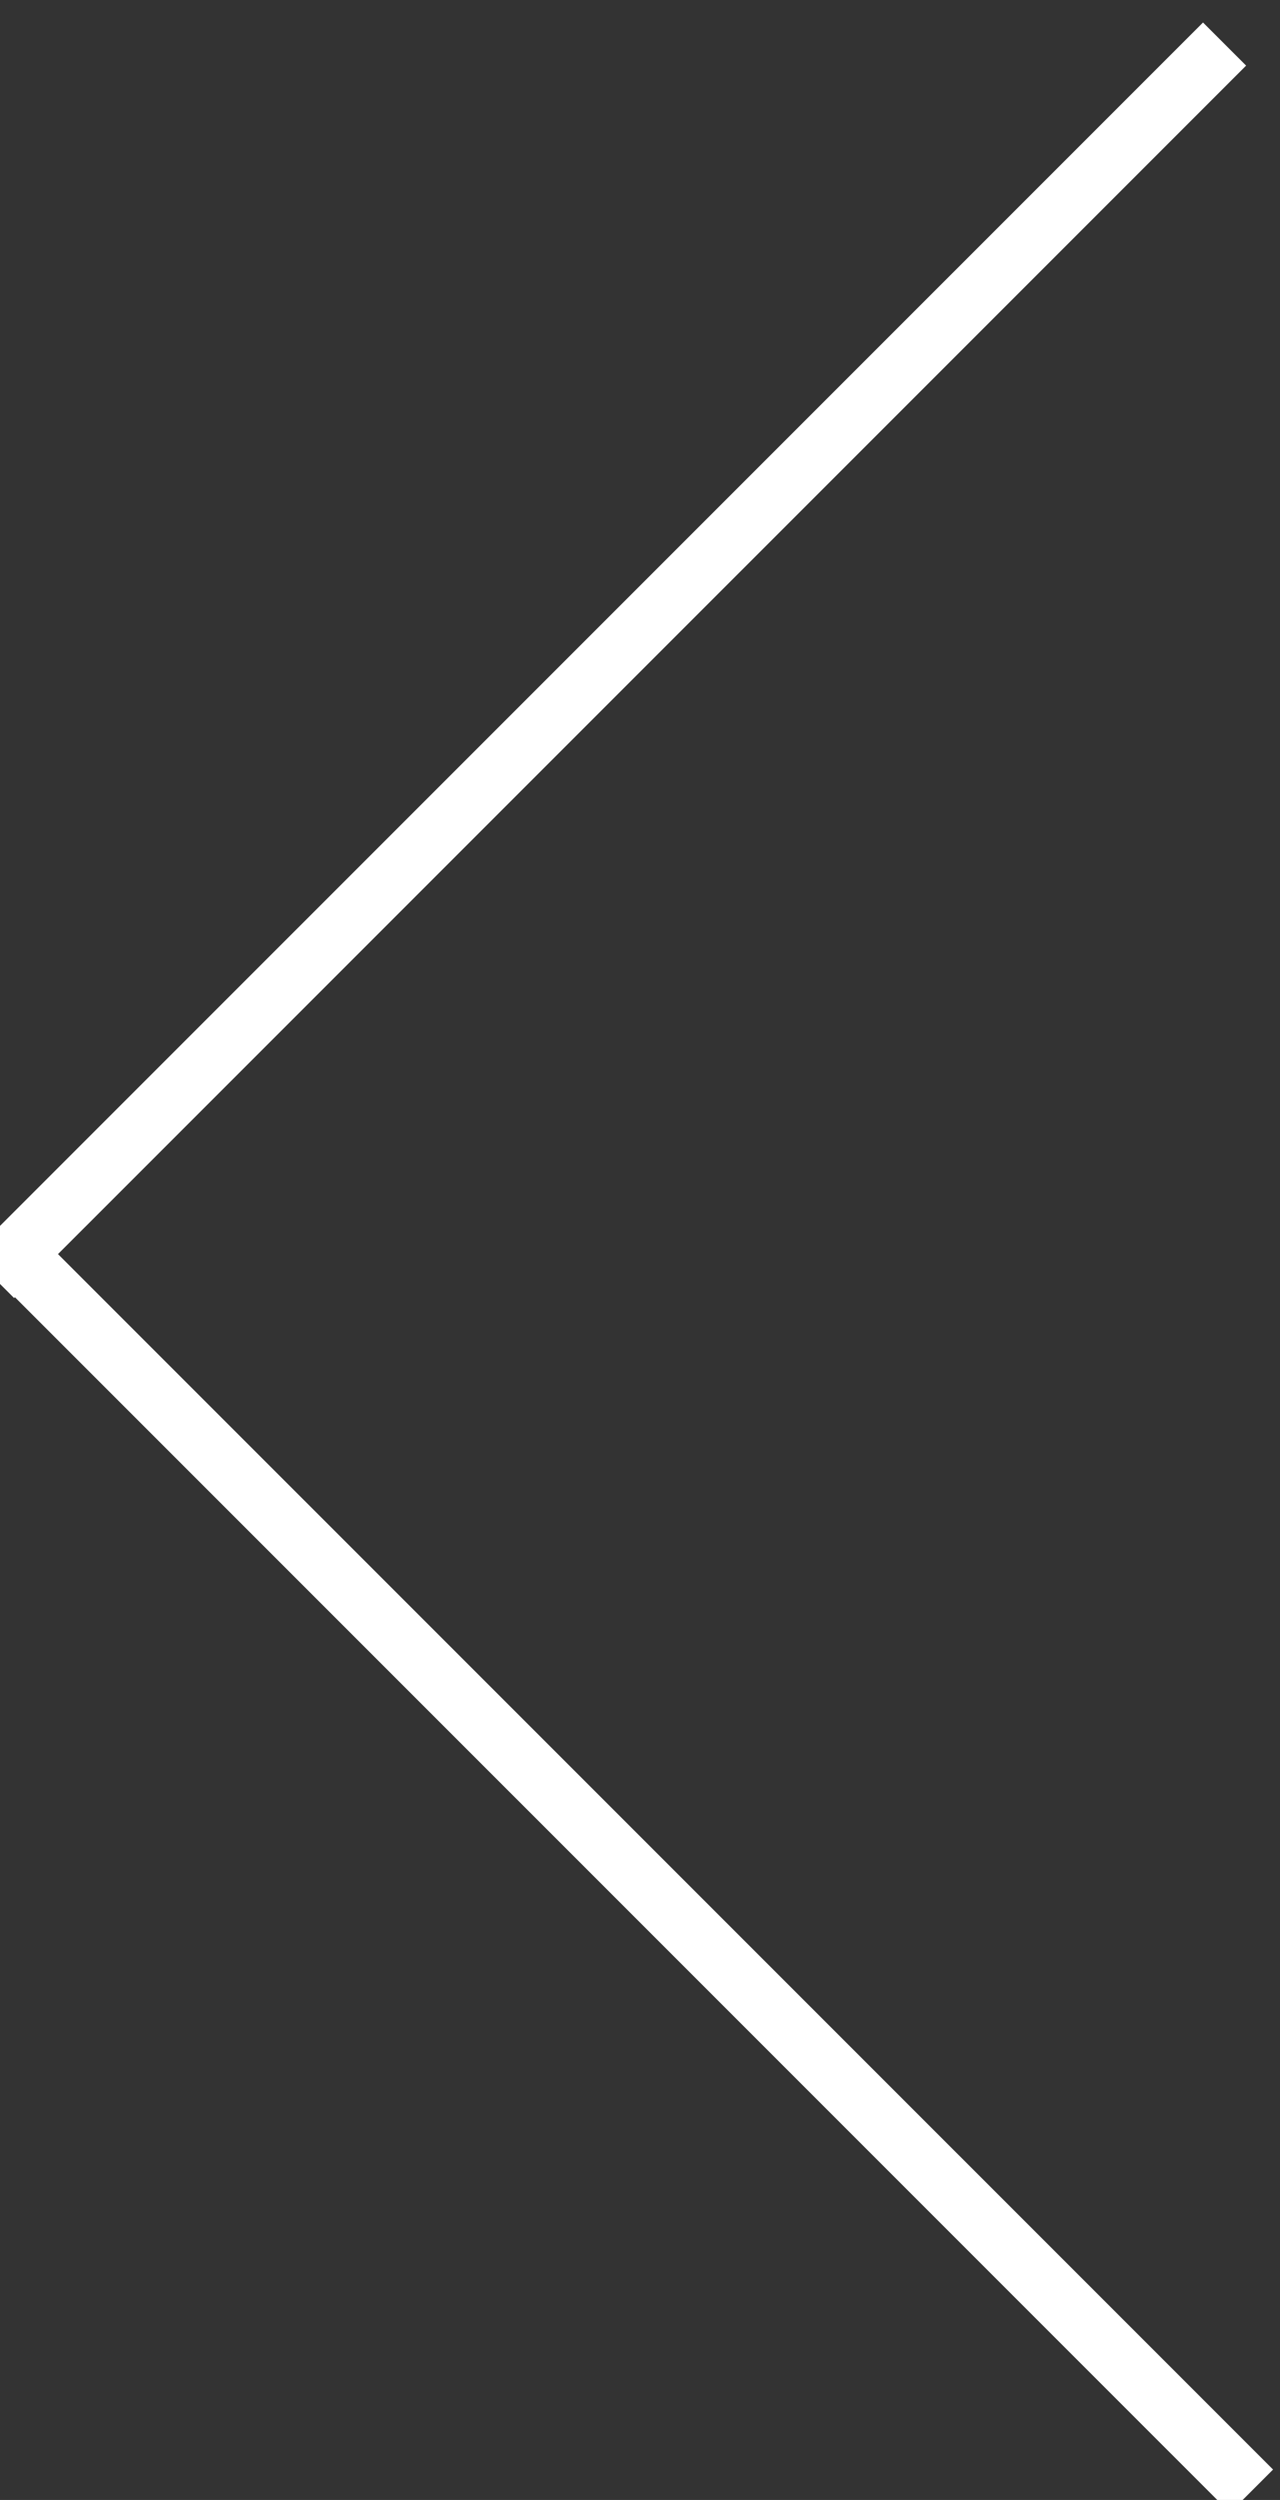
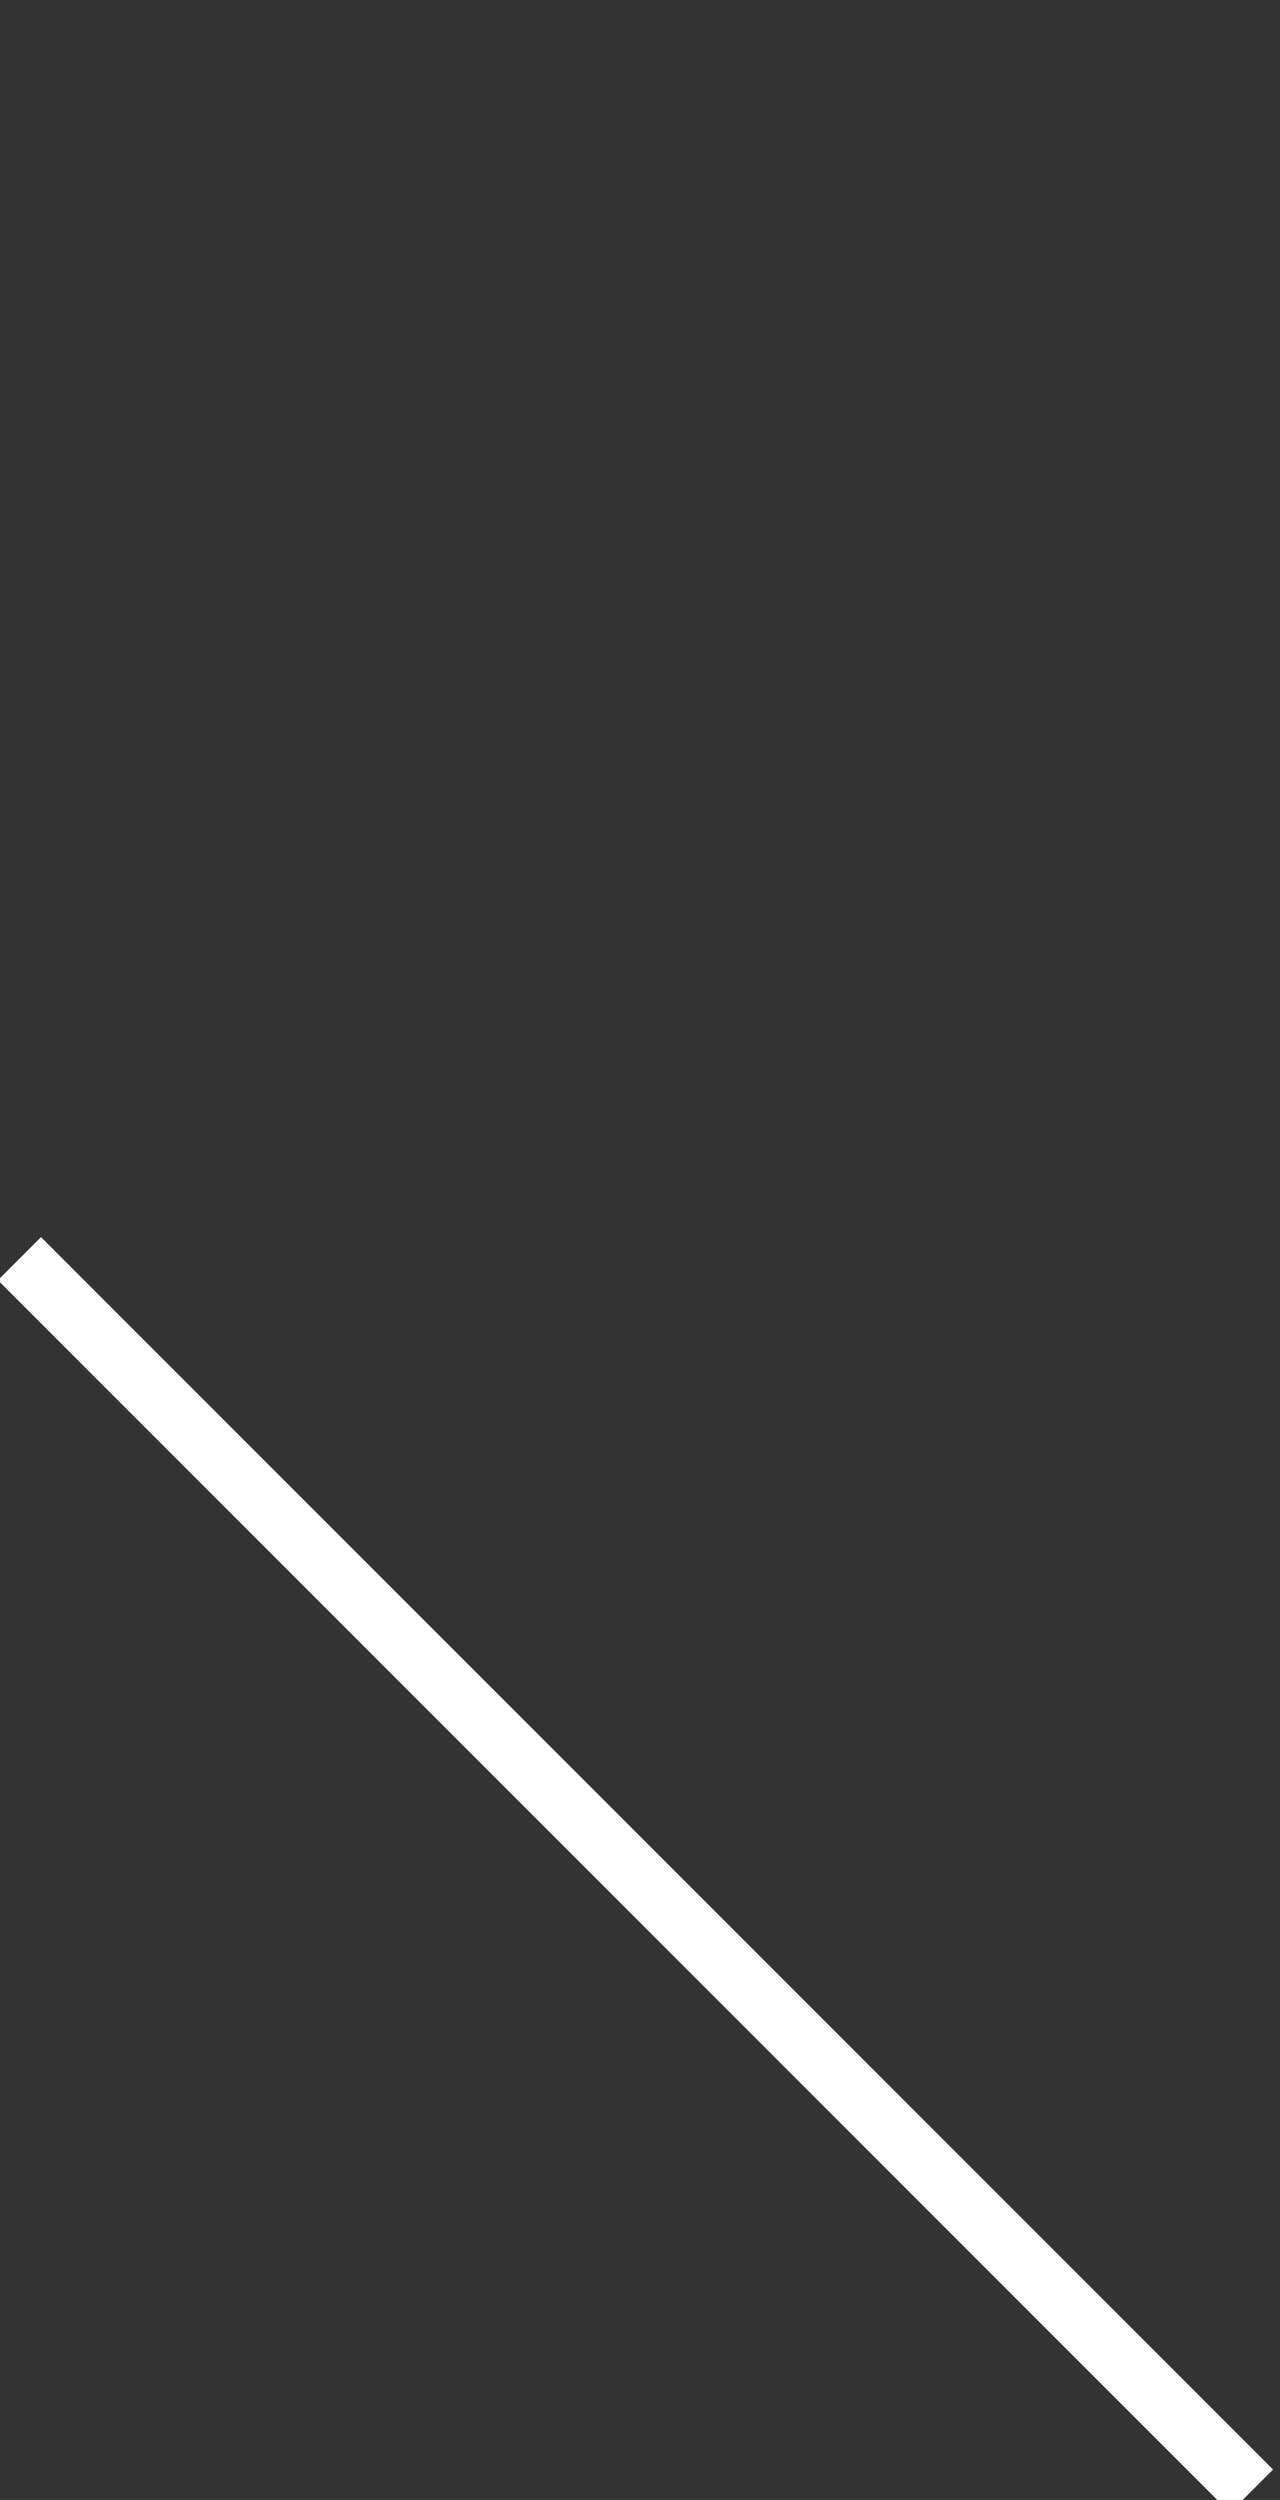
<svg xmlns="http://www.w3.org/2000/svg" xmlns:ns1="http://www.bohemiancoding.com/sketch/ns" width="21px" height="41px" viewBox="0 0 21 41" version="1.1">
  <rect x="0" y="0" width="21" height="41" fill="#333333" stroke="none" />
  <title>arrow</title>
  <desc>Created with Sketch.</desc>
  <defs />
  <g id="Page-1" stroke="none" stroke-width="1" fill="none" fill-rule="evenodd" ns1:type="MSPage">
    <g id="Desktop-HD-Copy-4" ns1:type="MSArtboardGroup" transform="translate(-299, -2990)" stroke-linecap="square" stroke="#FFFFFF">
      <g id="technology" ns1:type="MSLayerGroup" transform="translate(0, 2366)">
        <g id="slider" transform="translate(298, 460.683)" ns1:type="MSShapeGroup">
          <g id="arrow" transform="translate(11.043, 184.317) rotate(-180) translate(-11.043, -184.317) translate(0.043, 164.317)">
            <path d="M20.812,0.499 L1.306,20.004" id="Line-Copy-4" transform="translate(10.838, 10.472) scale(-1, 1) translate(-10.838, -10.472) " />
-             <path d="M20.812,39.924 L1.306,20.419" id="Line-Copy-5" transform="translate(11.059, 30.172) scale(-1, 1) translate(-11.059, -30.172) " />
          </g>
        </g>
      </g>
    </g>
  </g>
</svg>